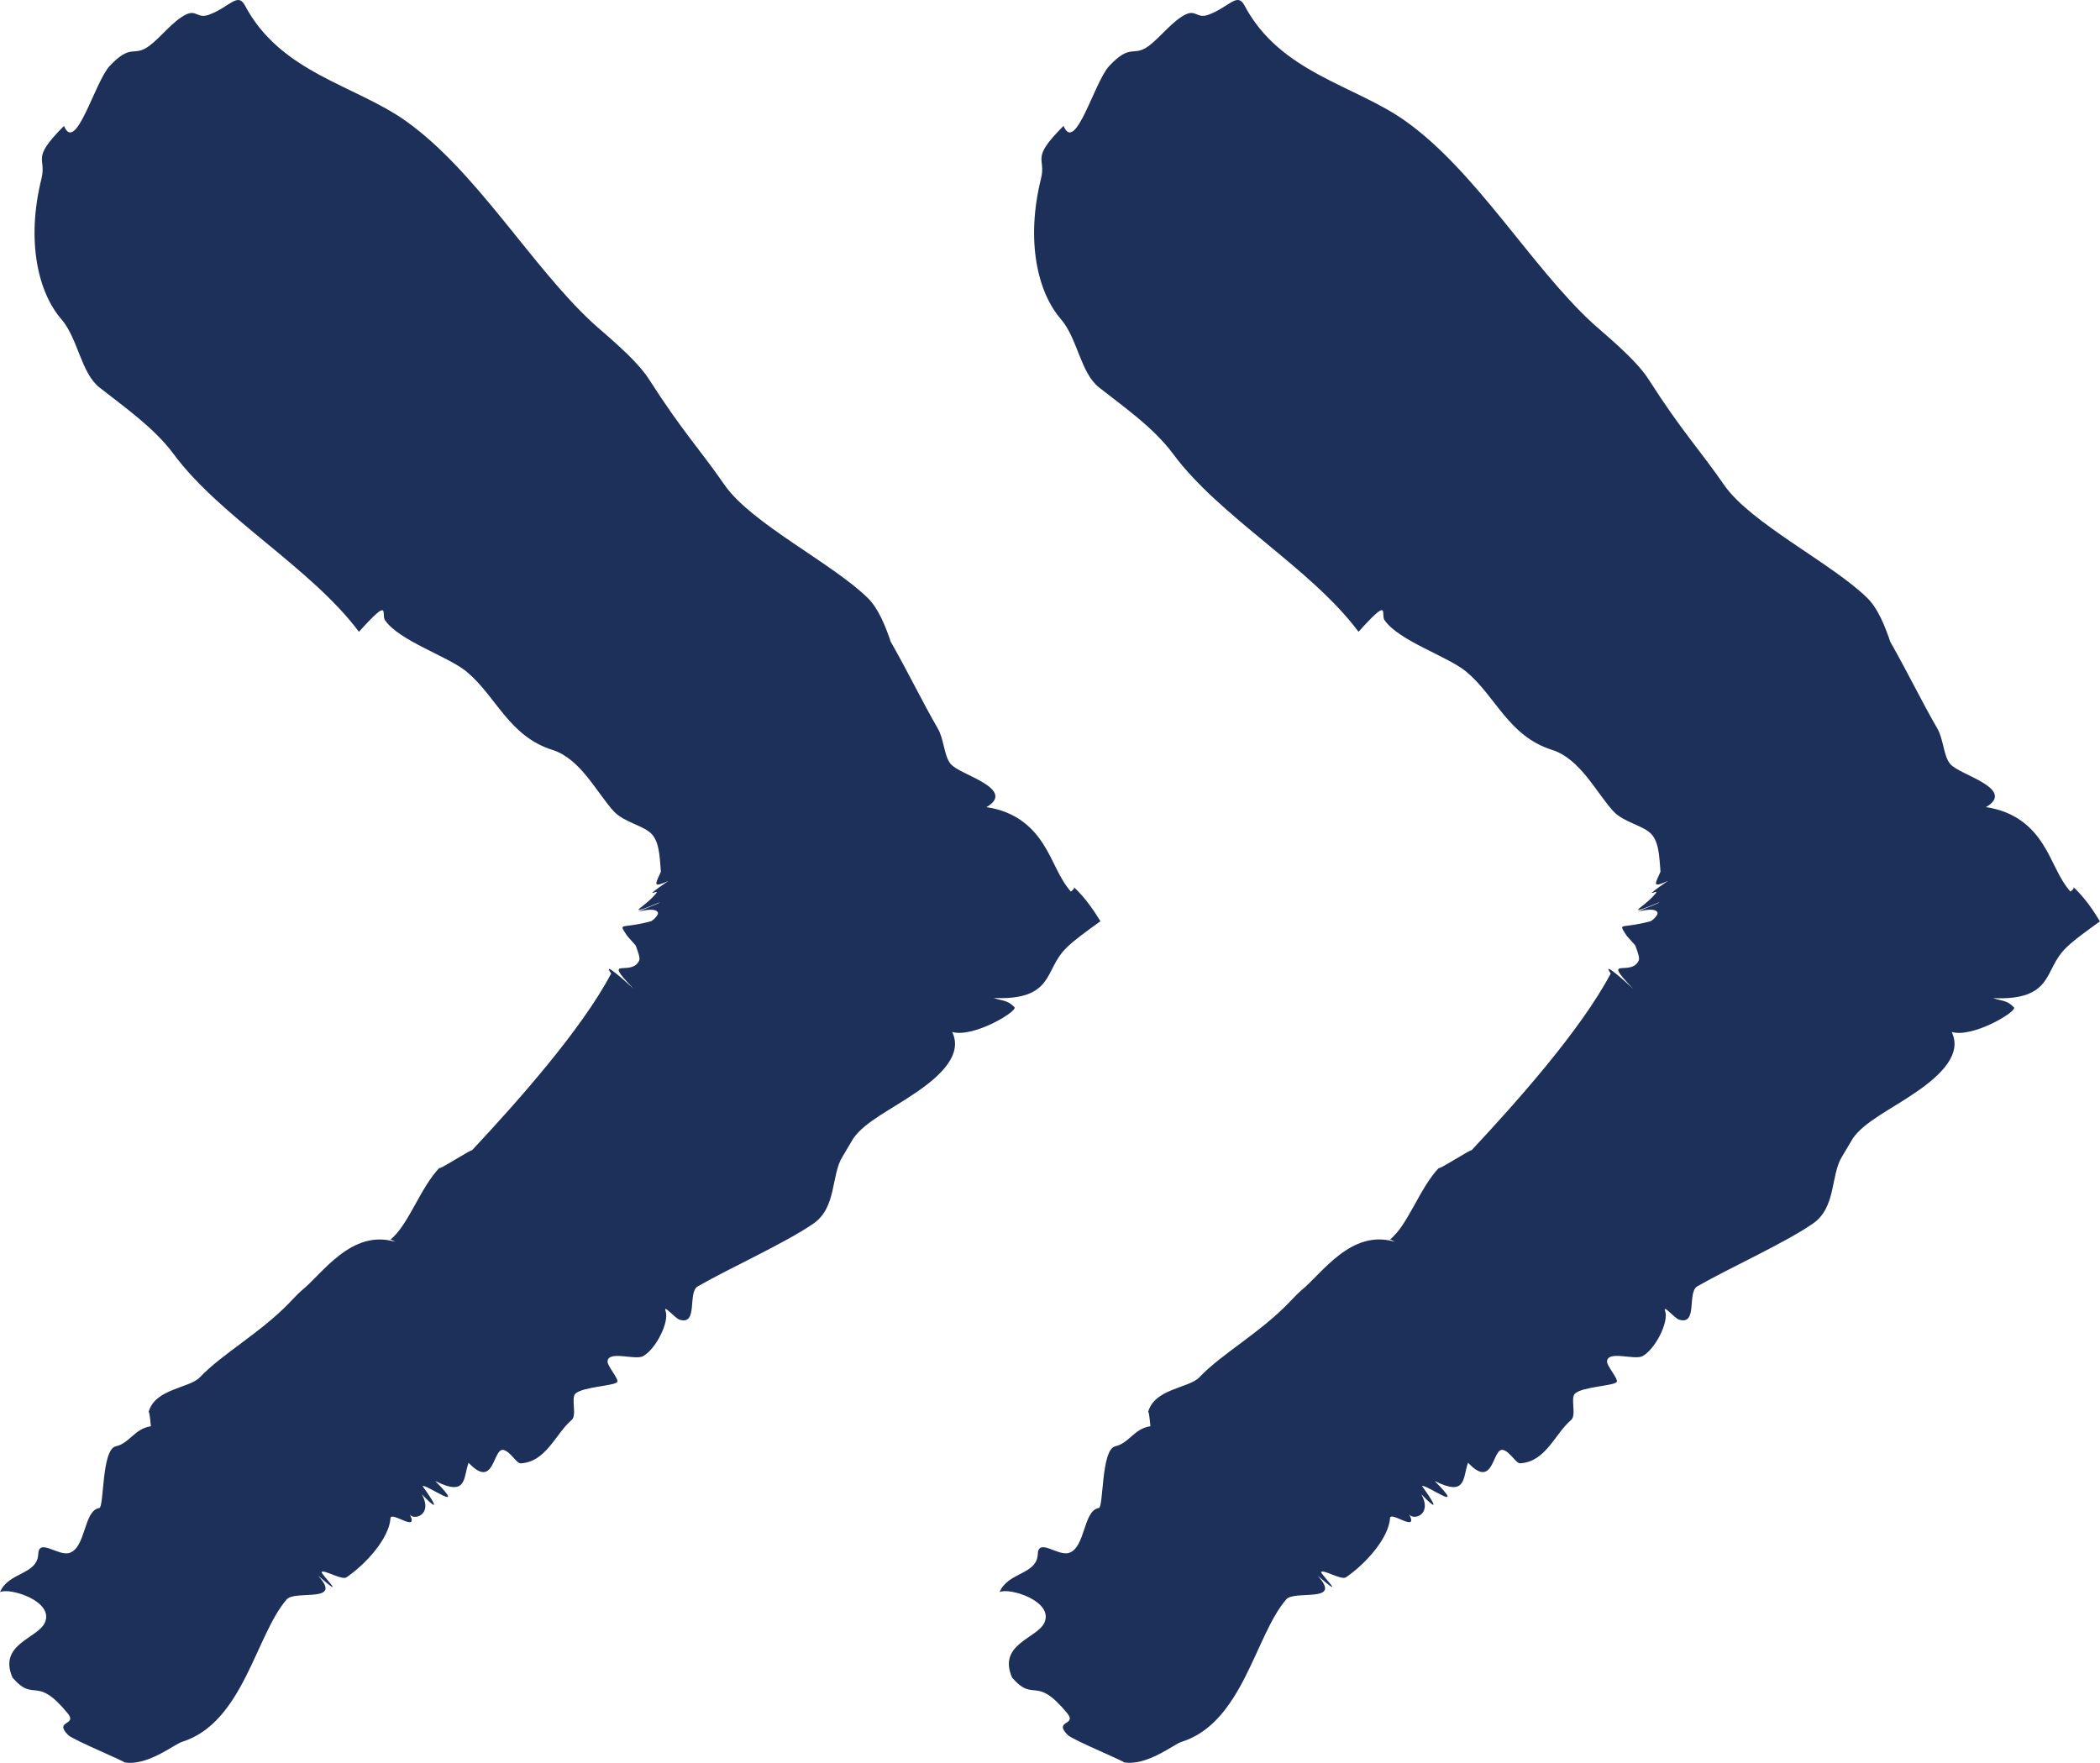
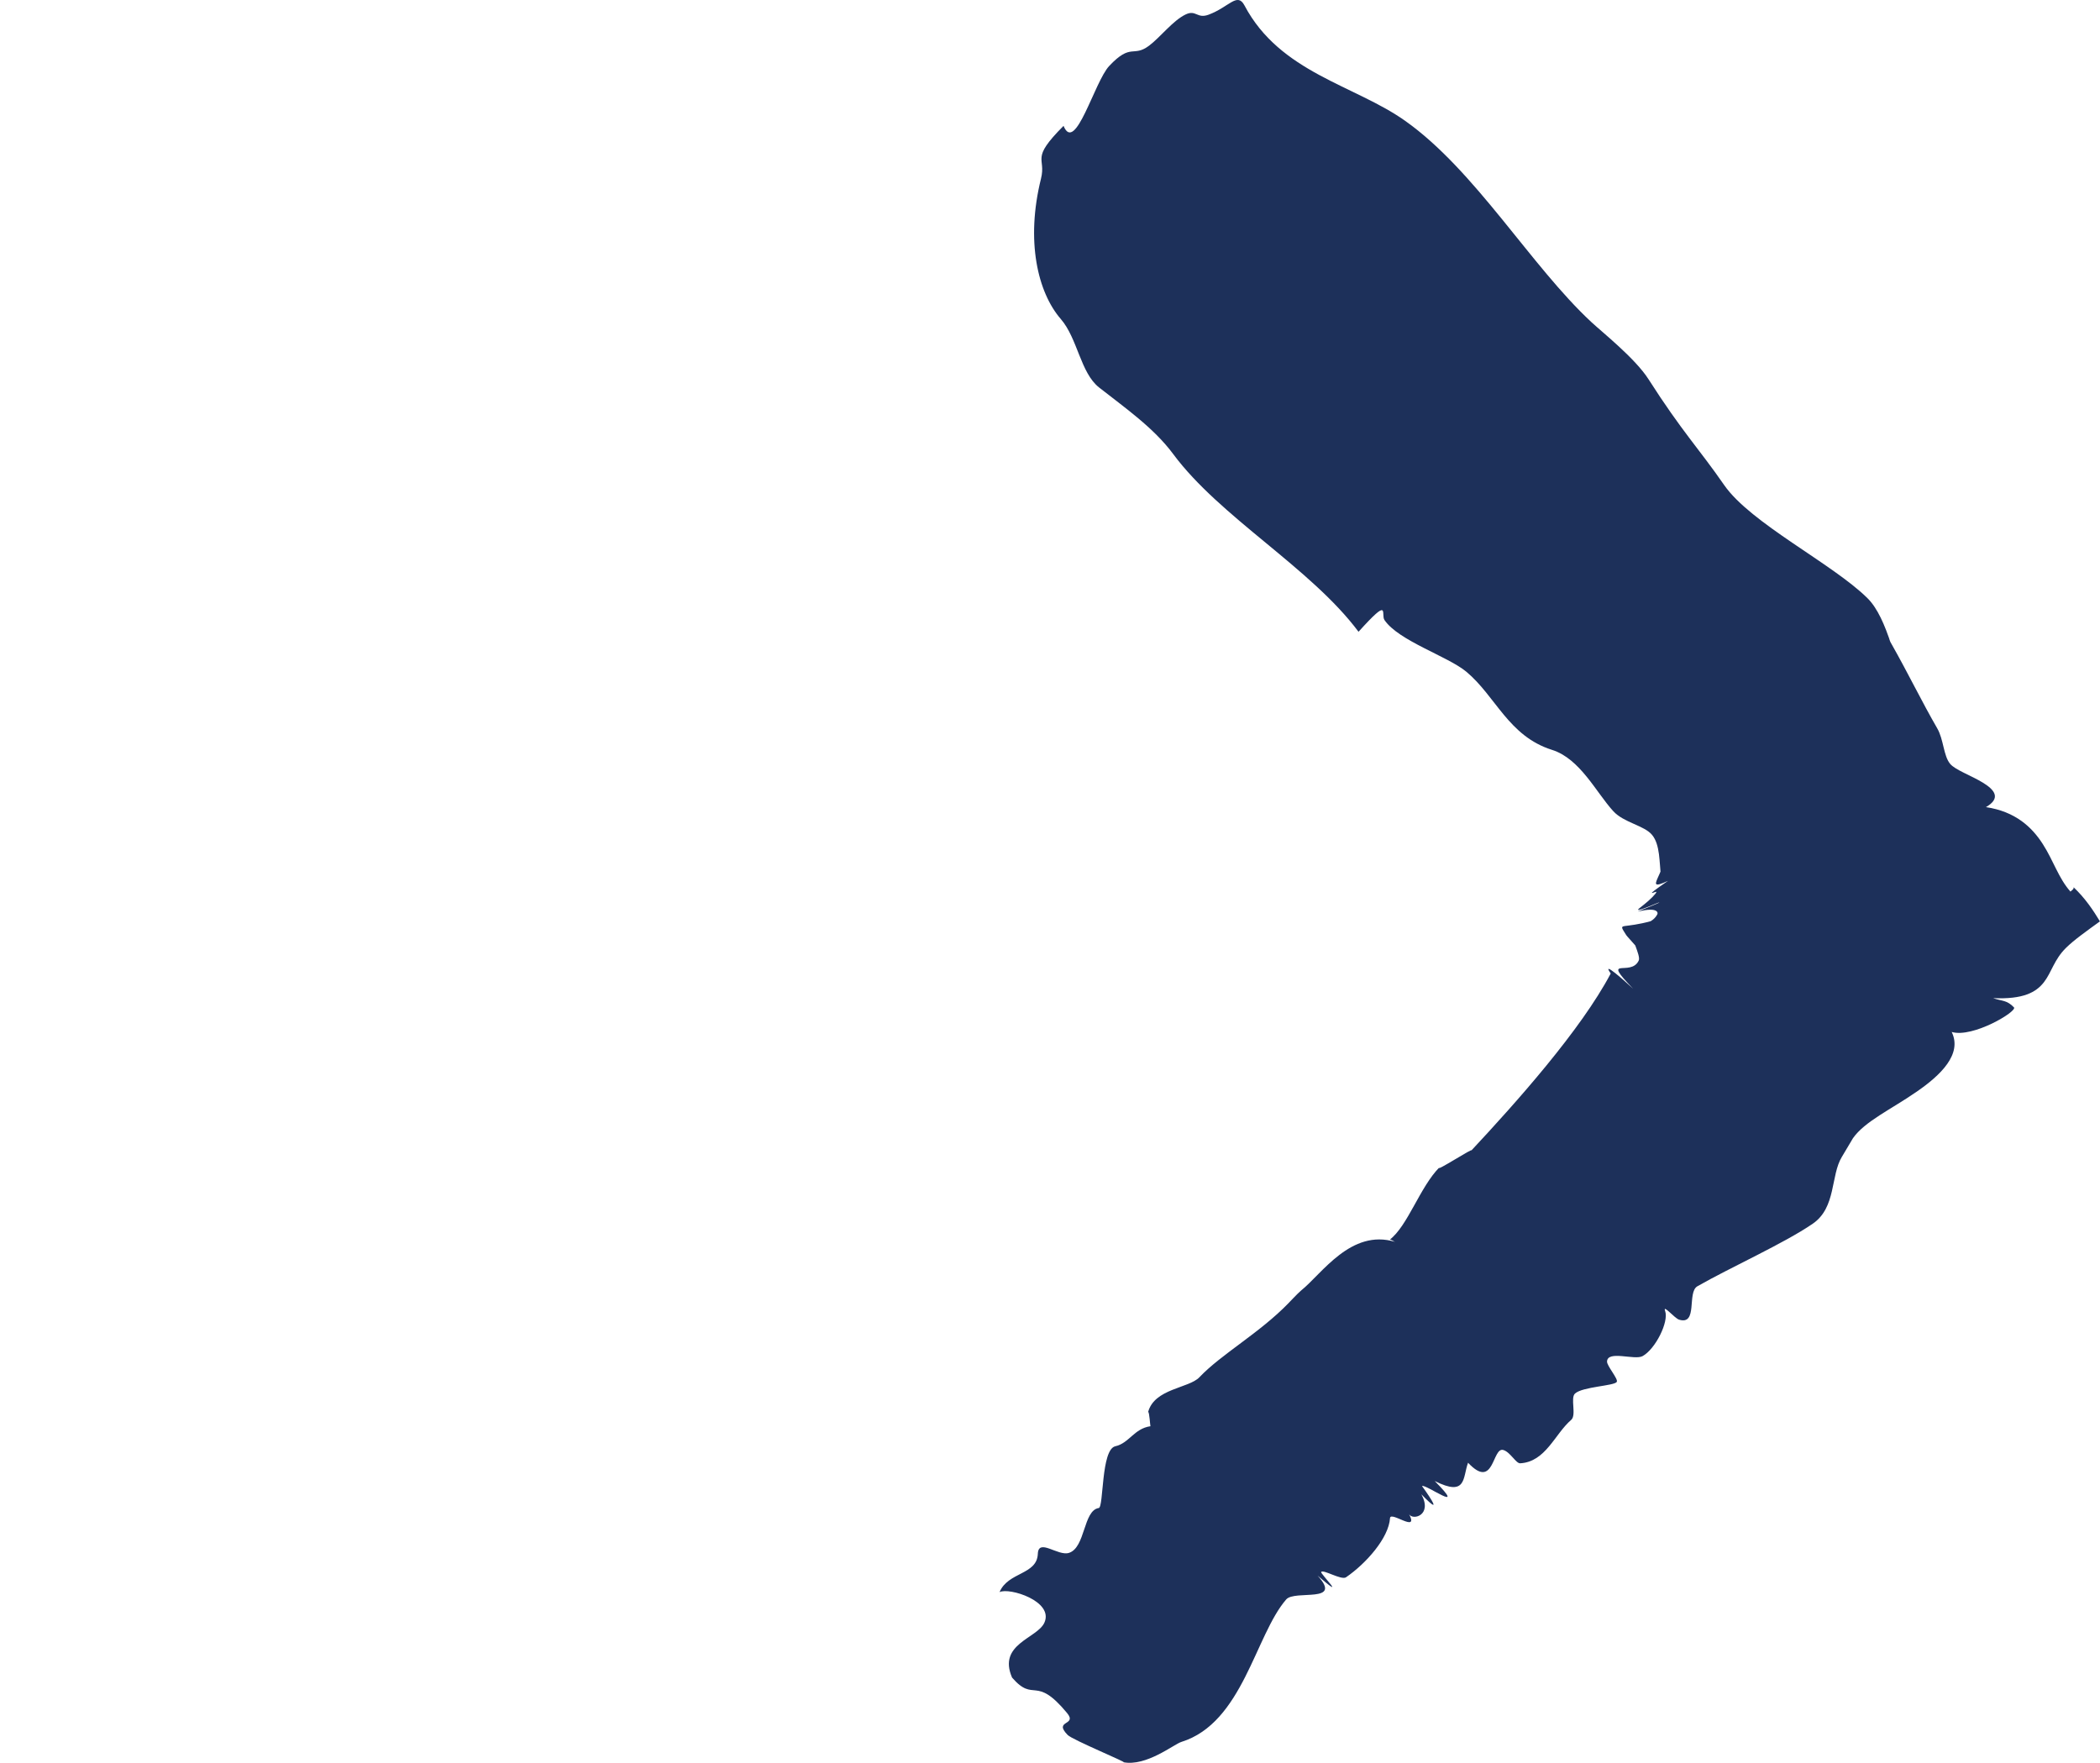
<svg xmlns="http://www.w3.org/2000/svg" version="1.1" id="圖層_1" x="0px" y="0px" width="94.543px" height="79.369px" viewBox="0 0 94.543 79.369" enable-background="new 0 0 94.543 79.369" xml:space="preserve">
-   <path fill="#1D305A" d="M45.674,45.351c-0.32-0.334-0.535-0.276-0.941-0.418c1.362,0.063,1.939-0.265,2.288-0.717  c0.353-0.458,0.457-1.02,0.999-1.55c0.357-0.353,0.92-0.751,1.523-1.188c-0.303-0.485-0.654-1.023-1.203-1.544  c0.084,0.08-0.138,0.2-0.124,0.214c-0.545-0.611-0.764-1.396-1.255-2.154c-0.482-0.749-1.222-1.455-2.552-1.653  c0.7-0.406,0.384-0.783-0.139-1.102c-0.526-0.322-1.246-0.573-1.472-0.846c-0.304-0.367-0.289-1.099-0.583-1.603  c-0.67-1.156-1.308-2.476-2.041-3.767c-0.119-0.189-0.096-0.233-0.15-0.354l-0.111-0.299c-0.076-0.195-0.156-0.382-0.242-0.557  c-0.171-0.35-0.366-0.652-0.599-0.884c-1.572-1.553-5.253-3.363-6.449-5.09c-1.133-1.639-1.891-2.396-3.407-4.766  c-0.601-0.938-2.079-2.111-2.564-2.563c-2.742-2.543-5.223-6.828-8.396-9.072c-2.277-1.612-5.624-2.157-7.228-5.192  c-0.324-0.614-0.694,0.074-1.619,0.417C8.887,0.855,8.851,0.428,8.38,0.65C7.809,0.921,7.237,1.68,6.732,2.057  C6.005,2.602,5.931,1.914,4.936,2.973C4.271,3.681,3.409,6.951,2.881,5.669C1.354,7.2,2.11,7.063,1.866,8.046  c-0.697,2.809-0.146,5.122,0.892,6.32c0.76,0.878,0.881,2.417,1.724,3.083c1.131,0.891,2.458,1.812,3.335,2.995  c2.116,2.855,6.191,5.119,8.343,8.003c1.461-1.621,0.995-0.784,1.169-0.528c0.638,0.938,2.851,1.634,3.683,2.327  c1.332,1.11,1.896,2.898,3.855,3.517c1.272,0.399,1.994,1.924,2.764,2.764c0.476,0.518,1.39,0.639,1.742,1.063  c0.184,0.221,0.265,0.534,0.311,0.873c0.022,0.169,0.036,0.346,0.049,0.521l0.02,0.26c-0.019,0.06-0.047,0.107-0.068,0.158  c-0.177,0.399-0.294,0.583,0.404,0.26c-1.227,0.847-0.522,0.438-0.519,0.5c-0.001,0.063-0.3,0.364-0.554,0.563  c-0.249,0.205-0.443,0.317-0.045,0.192c0.128-0.037,0.755-0.315,0.732-0.284c-0.016,0.034-1.088,0.448-0.949,0.408  c0.916-0.221,0.912,0.077,0.839,0.159c-0.056,0.103-0.153,0.2-0.278,0.276c-0.537,0.152-0.979,0.194-1.165,0.219  c-0.192,0.031-0.155,0.07,0.066,0.416c0.033,0.05,0.224,0.25,0.403,0.459c0.104,0.285,0.21,0.563,0.156,0.679  c-0.352,0.765-1.729-0.263-0.251,1.271c-0.367-0.34-1.456-1.316-1.009-0.688c-1.351,2.555-4.24,5.791-6.283,7.979  c0.188-0.201-1.7,1.024-1.421,0.742c-0.89,0.896-1.428,2.643-2.255,3.273c0.058-0.044,0.174,0.066,0.249,0.089  c-1.984-0.597-3.296,1.444-4.223,2.187c-0.16,0.131-0.584,0.588-0.561,0.563c-1.316,1.359-3.028,2.298-4.024,3.348  c-0.474,0.498-2.022,0.504-2.307,1.563c0.056-0.021,0.093,0.642,0.104,0.641c-0.736,0.104-0.96,0.765-1.582,0.902  c-0.647,0.146-0.518,2.743-0.745,2.78c-0.707,0.111-0.593,1.785-1.344,2.021c-0.499,0.156-1.371-0.679-1.4,0.042  C1.686,70.916,0.383,70.769,0,71.685c0.432-0.22,2.457,0.407,2.018,1.377c-0.325,0.715-2.111,0.955-1.455,2.472  c1.006,1.161,1.033-0.148,2.476,1.596c0.478,0.577-0.638,0.31,0.029,0.99c0.215,0.219,2.766,1.274,2.507,1.226  c1.034,0.2,2.27-0.81,2.61-0.916c2.769-0.865,3.321-4.802,4.721-6.416c0.384-0.445,2.577,0.201,1.412-1.072  c1.41,1.215,0.115-0.096,0.16-0.16c0.091-0.133,0.911,0.379,1.119,0.238c0.906-0.619,1.926-1.774,1.984-2.664  c0.022-0.34,1.31,0.697,0.861-0.182c0.152,0.299,1.067,0.063,0.552-0.891c1.21,1.25,0.031-0.372,0.03-0.371  c0.133-0.121,2.097,1.314,0.571-0.23c1.449,0.729,1.254-0.154,1.501-0.822c1.187,1.262,1.08-0.726,1.59-0.572  c0.314,0.094,0.567,0.609,0.758,0.598c1.149-0.064,1.561-1.328,2.293-1.953c0.253-0.214-0.047-0.99,0.173-1.188  c0.343-0.31,1.762-0.343,1.88-0.522c0.083-0.125-0.447-0.72-0.438-0.92c0.024-0.518,1.241-0.045,1.6-0.242  c0.582-0.322,1.188-1.545,1.014-2.031c-0.122-0.338,0.421,0.324,0.628,0.389c0.858,0.264,0.346-1.229,0.822-1.502  c1.484-0.85,3.899-1.93,5.194-2.818c1.067-0.73,0.799-2.174,1.315-3.012l0.496-0.835c0.526-0.757,1.744-1.317,2.858-2.088  c1.097-0.753,2.075-1.701,1.589-2.699C43.821,46.739,45.825,45.53,45.674,45.351z" />
  <path fill="#1D305A" d="M93.34,39.933c0.084,0.08-0.138,0.2-0.124,0.214c-0.545-0.611-0.765-1.396-1.255-2.154  c-0.482-0.749-1.223-1.455-2.553-1.653c0.699-0.406,0.385-0.783-0.139-1.102c-0.525-0.322-1.246-0.573-1.473-0.846  c-0.304-0.367-0.289-1.099-0.583-1.603c-0.67-1.156-1.31-2.476-2.041-3.767c-0.118-0.189-0.096-0.233-0.149-0.354l-0.111-0.299  c-0.076-0.195-0.156-0.382-0.242-0.557c-0.172-0.35-0.365-0.652-0.6-0.884c-1.572-1.553-5.252-3.363-6.448-5.09  c-1.134-1.639-1.892-2.396-3.407-4.766c-0.6-0.938-2.078-2.111-2.563-2.563c-2.741-2.543-5.225-6.828-8.396-9.072  c-2.277-1.612-5.623-2.157-7.229-5.192c-0.323-0.614-0.693,0.074-1.618,0.417c-0.522,0.192-0.56-0.235-1.028-0.013  c-0.572,0.271-1.145,1.03-1.648,1.407c-0.727,0.544-0.801-0.144-1.797,0.915c-0.664,0.708-1.526,3.979-2.055,2.696  c-1.527,1.531-0.771,1.395-1.015,2.377c-0.697,2.809-0.146,5.122,0.892,6.32c0.76,0.878,0.881,2.417,1.725,3.083  c1.132,0.891,2.459,1.812,3.334,2.995c2.117,2.855,6.191,5.119,8.345,8.003c1.461-1.621,0.993-0.784,1.168-0.528  c0.639,0.938,2.853,1.634,3.685,2.327c1.33,1.11,1.896,2.898,3.854,3.517c1.271,0.399,1.993,1.924,2.764,2.764  c0.476,0.518,1.39,0.639,1.742,1.063c0.185,0.221,0.267,0.534,0.312,0.873c0.021,0.169,0.035,0.346,0.049,0.521l0.02,0.26  c-0.02,0.06-0.047,0.107-0.068,0.158c-0.177,0.399-0.293,0.583,0.404,0.26c-1.227,0.847-0.521,0.438-0.52,0.5  c0,0.063-0.299,0.364-0.553,0.563c-0.25,0.205-0.443,0.317-0.047,0.192c0.129-0.037,0.756-0.315,0.732-0.284  c-0.016,0.034-1.088,0.448-0.948,0.408c0.916-0.221,0.911,0.077,0.839,0.159c-0.056,0.102-0.152,0.2-0.277,0.276  c-0.537,0.152-0.979,0.194-1.166,0.219c-0.191,0.031-0.154,0.07,0.066,0.416c0.032,0.05,0.225,0.25,0.403,0.459  c0.104,0.285,0.209,0.563,0.155,0.679c-0.353,0.765-1.729-0.263-0.252,1.271c-0.366-0.34-1.455-1.316-1.008-0.688  c-1.352,2.555-4.24,5.791-6.283,7.979c0.188-0.201-1.7,1.024-1.422,0.742c-0.89,0.895-1.428,2.643-2.254,3.273  c0.057-0.045,0.174,0.066,0.248,0.089c-1.984-0.597-3.297,1.444-4.224,2.187c-0.159,0.131-0.584,0.588-0.562,0.563  c-1.314,1.359-3.027,2.298-4.023,3.348c-0.475,0.498-2.021,0.504-2.307,1.563c0.056-0.021,0.093,0.642,0.104,0.641  c-0.736,0.104-0.96,0.765-1.582,0.902c-0.646,0.146-0.518,2.743-0.744,2.78c-0.707,0.111-0.594,1.785-1.344,2.021  c-0.499,0.156-1.371-0.679-1.4,0.042c-0.037,0.954-1.34,0.808-1.723,1.724c0.432-0.221,2.457,0.406,2.018,1.377  c-0.325,0.713-2.111,0.953-1.455,2.471c1.006,1.162,1.033-0.148,2.476,1.596c0.479,0.577-0.638,0.309,0.029,0.99  c0.215,0.219,2.766,1.273,2.507,1.225c1.034,0.201,2.271-0.809,2.61-0.914c2.769-0.865,3.32-4.803,4.721-6.416  c0.385-0.445,2.576,0.2,1.412-1.072c1.41,1.213,0.115-0.098,0.16-0.162c0.092-0.133,0.91,0.38,1.119,0.238  c0.904-0.619,1.926-1.773,1.982-2.664c0.021-0.34,1.311,0.698,0.859-0.181c0.152,0.298,1.068,0.063,0.553-0.892  c1.21,1.25,0.031-0.371,0.029-0.37c0.133-0.121,2.098,1.313,0.57-0.229c1.449,0.728,1.256-0.156,1.502-0.822  c1.188,1.261,1.08-0.727,1.59-0.573c0.314,0.094,0.566,0.608,0.758,0.598c1.149-0.065,1.562-1.327,2.293-1.952  c0.254-0.215-0.047-0.99,0.175-1.189c0.343-0.311,1.762-0.342,1.879-0.523c0.083-0.123-0.446-0.719-0.438-0.919  c0.024-0.519,1.242-0.045,1.601-0.243c0.582-0.322,1.188-1.545,1.015-2.029c-0.122-0.338,0.421,0.324,0.628,0.388  c0.859,0.263,0.347-1.228,0.822-1.502c1.483-0.849,3.899-1.929,5.194-2.817c1.066-0.73,0.799-2.175,1.314-3.013l0.496-0.835  c0.525-0.758,1.744-1.316,2.857-2.088c1.098-0.754,2.076-1.701,1.59-2.699c0.951,0.282,2.955-0.926,2.805-1.105  c-0.32-0.336-0.535-0.277-0.941-0.418c1.362,0.063,1.939-0.266,2.289-0.717c0.353-0.459,0.457-1.021,0.998-1.551  c0.357-0.352,0.92-0.751,1.523-1.188C94.24,40.991,93.889,40.453,93.34,39.933z" />
</svg>